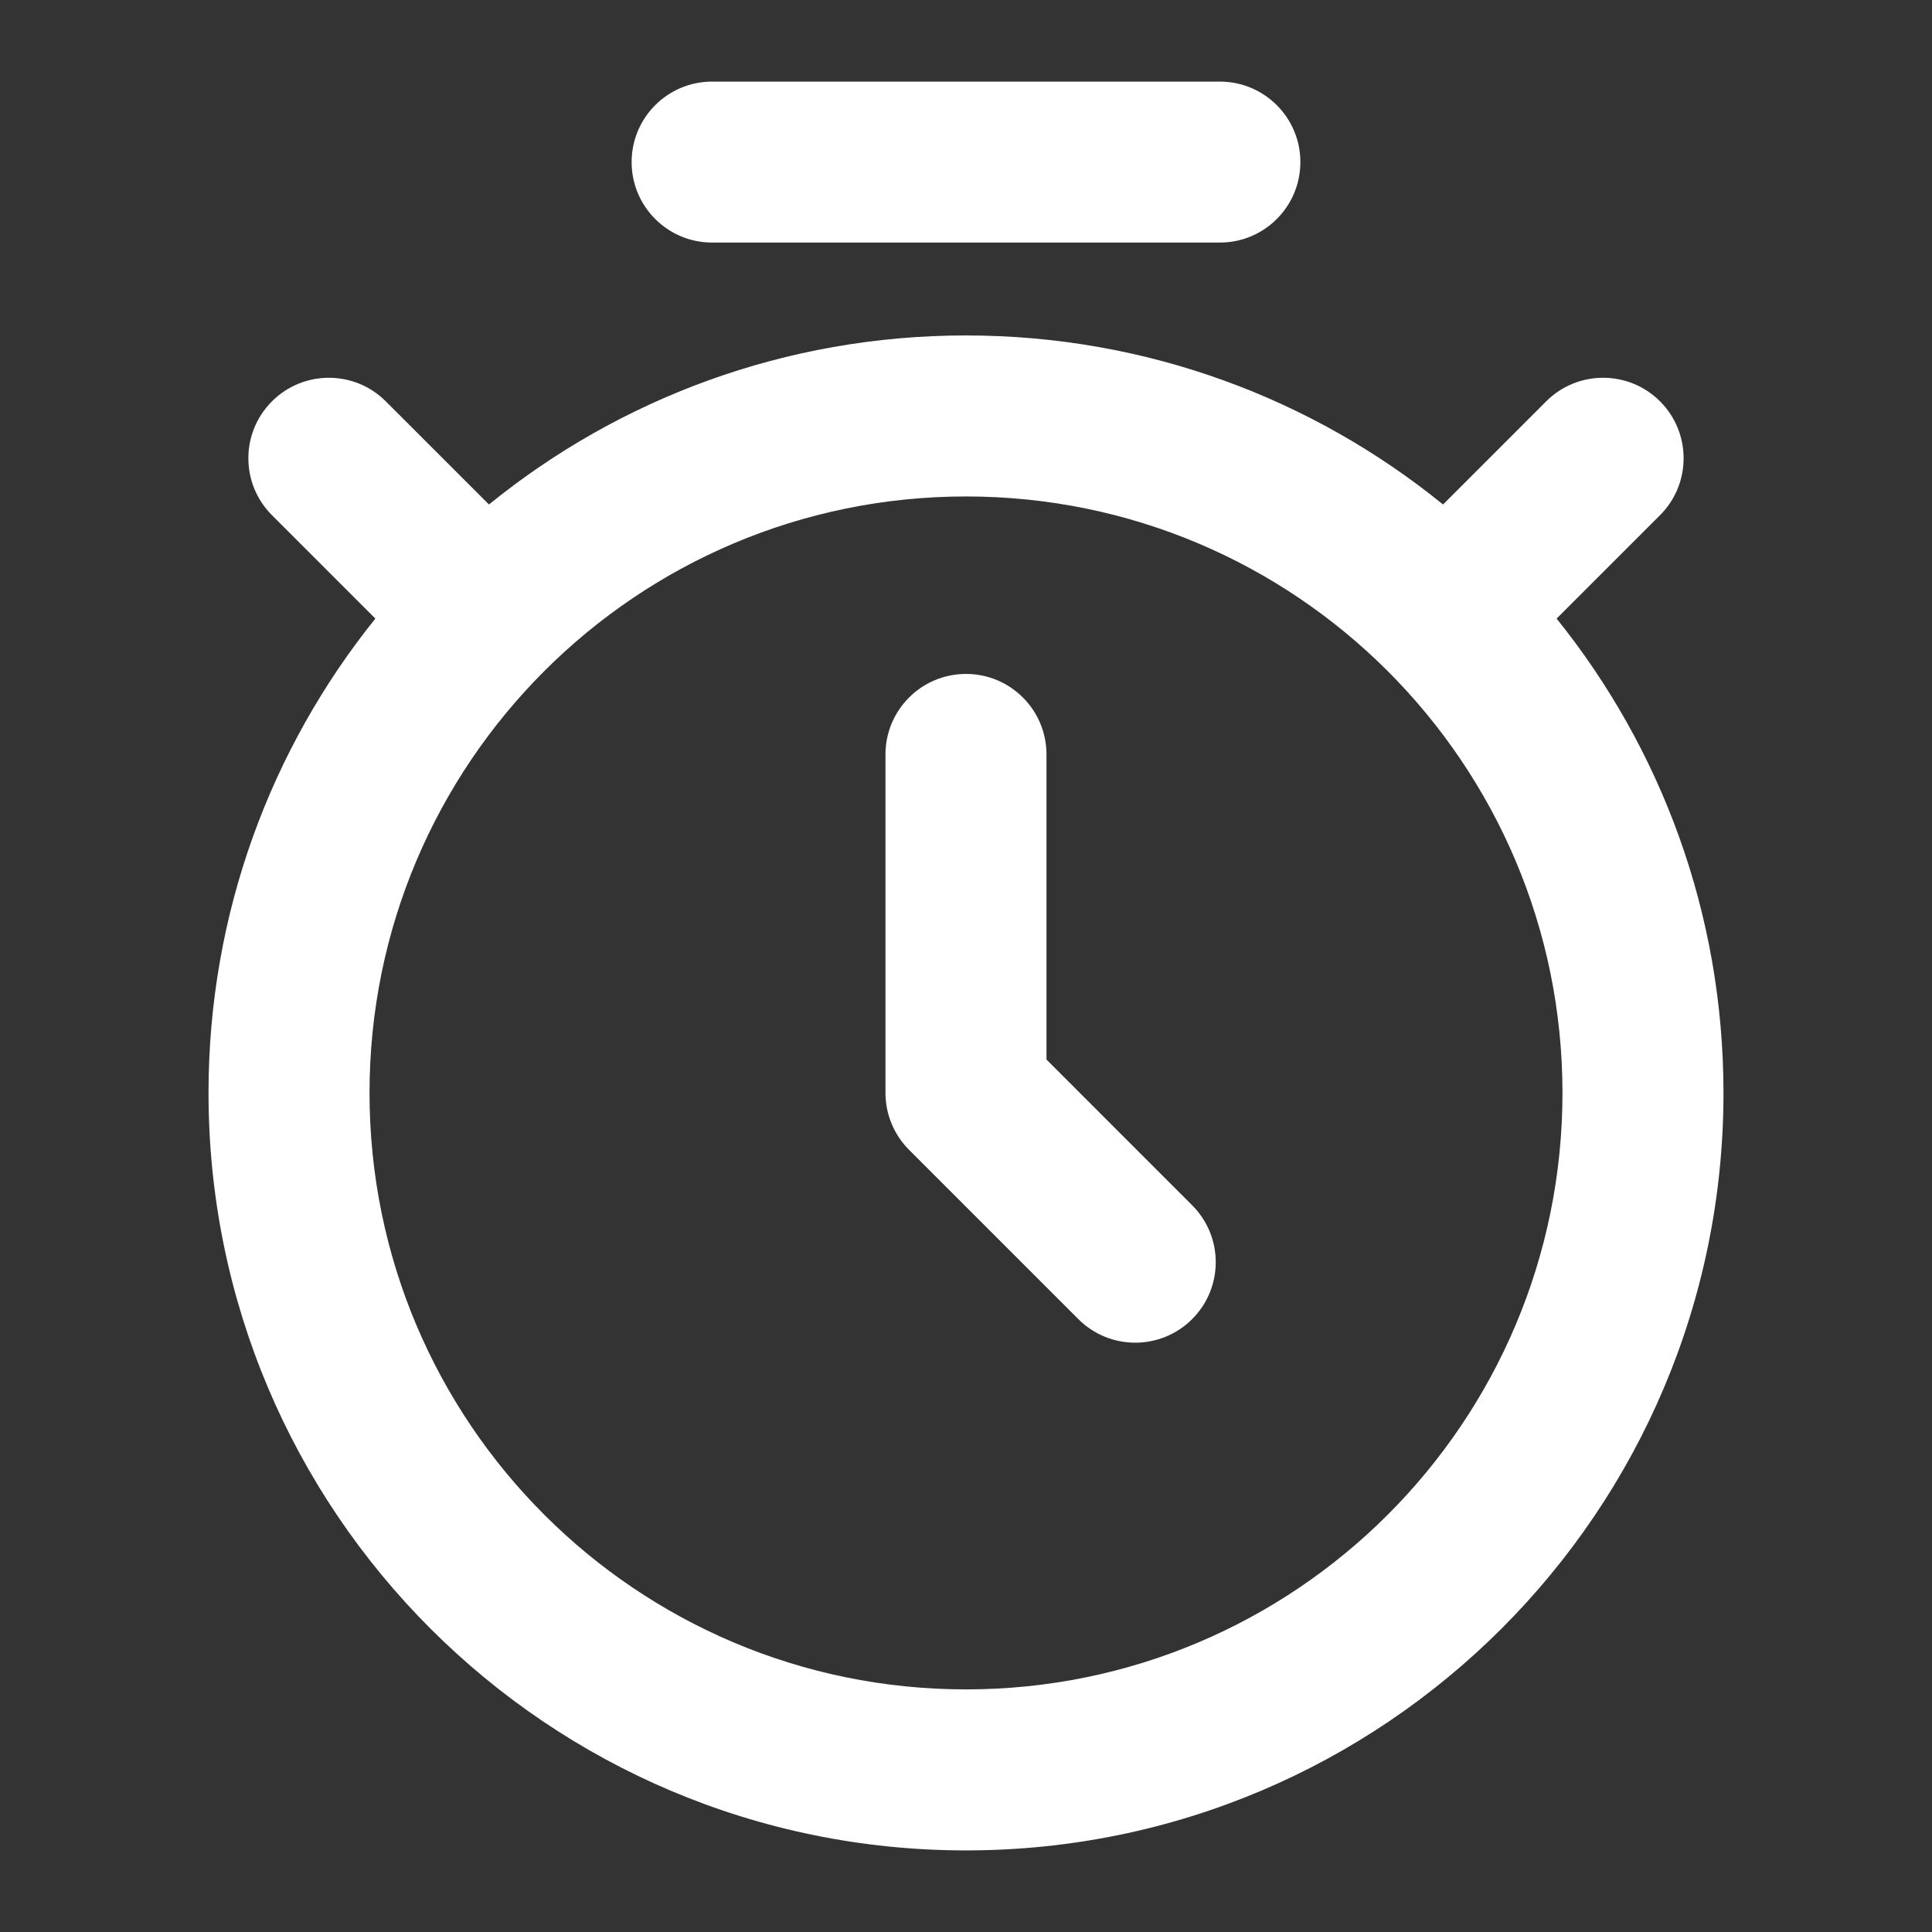
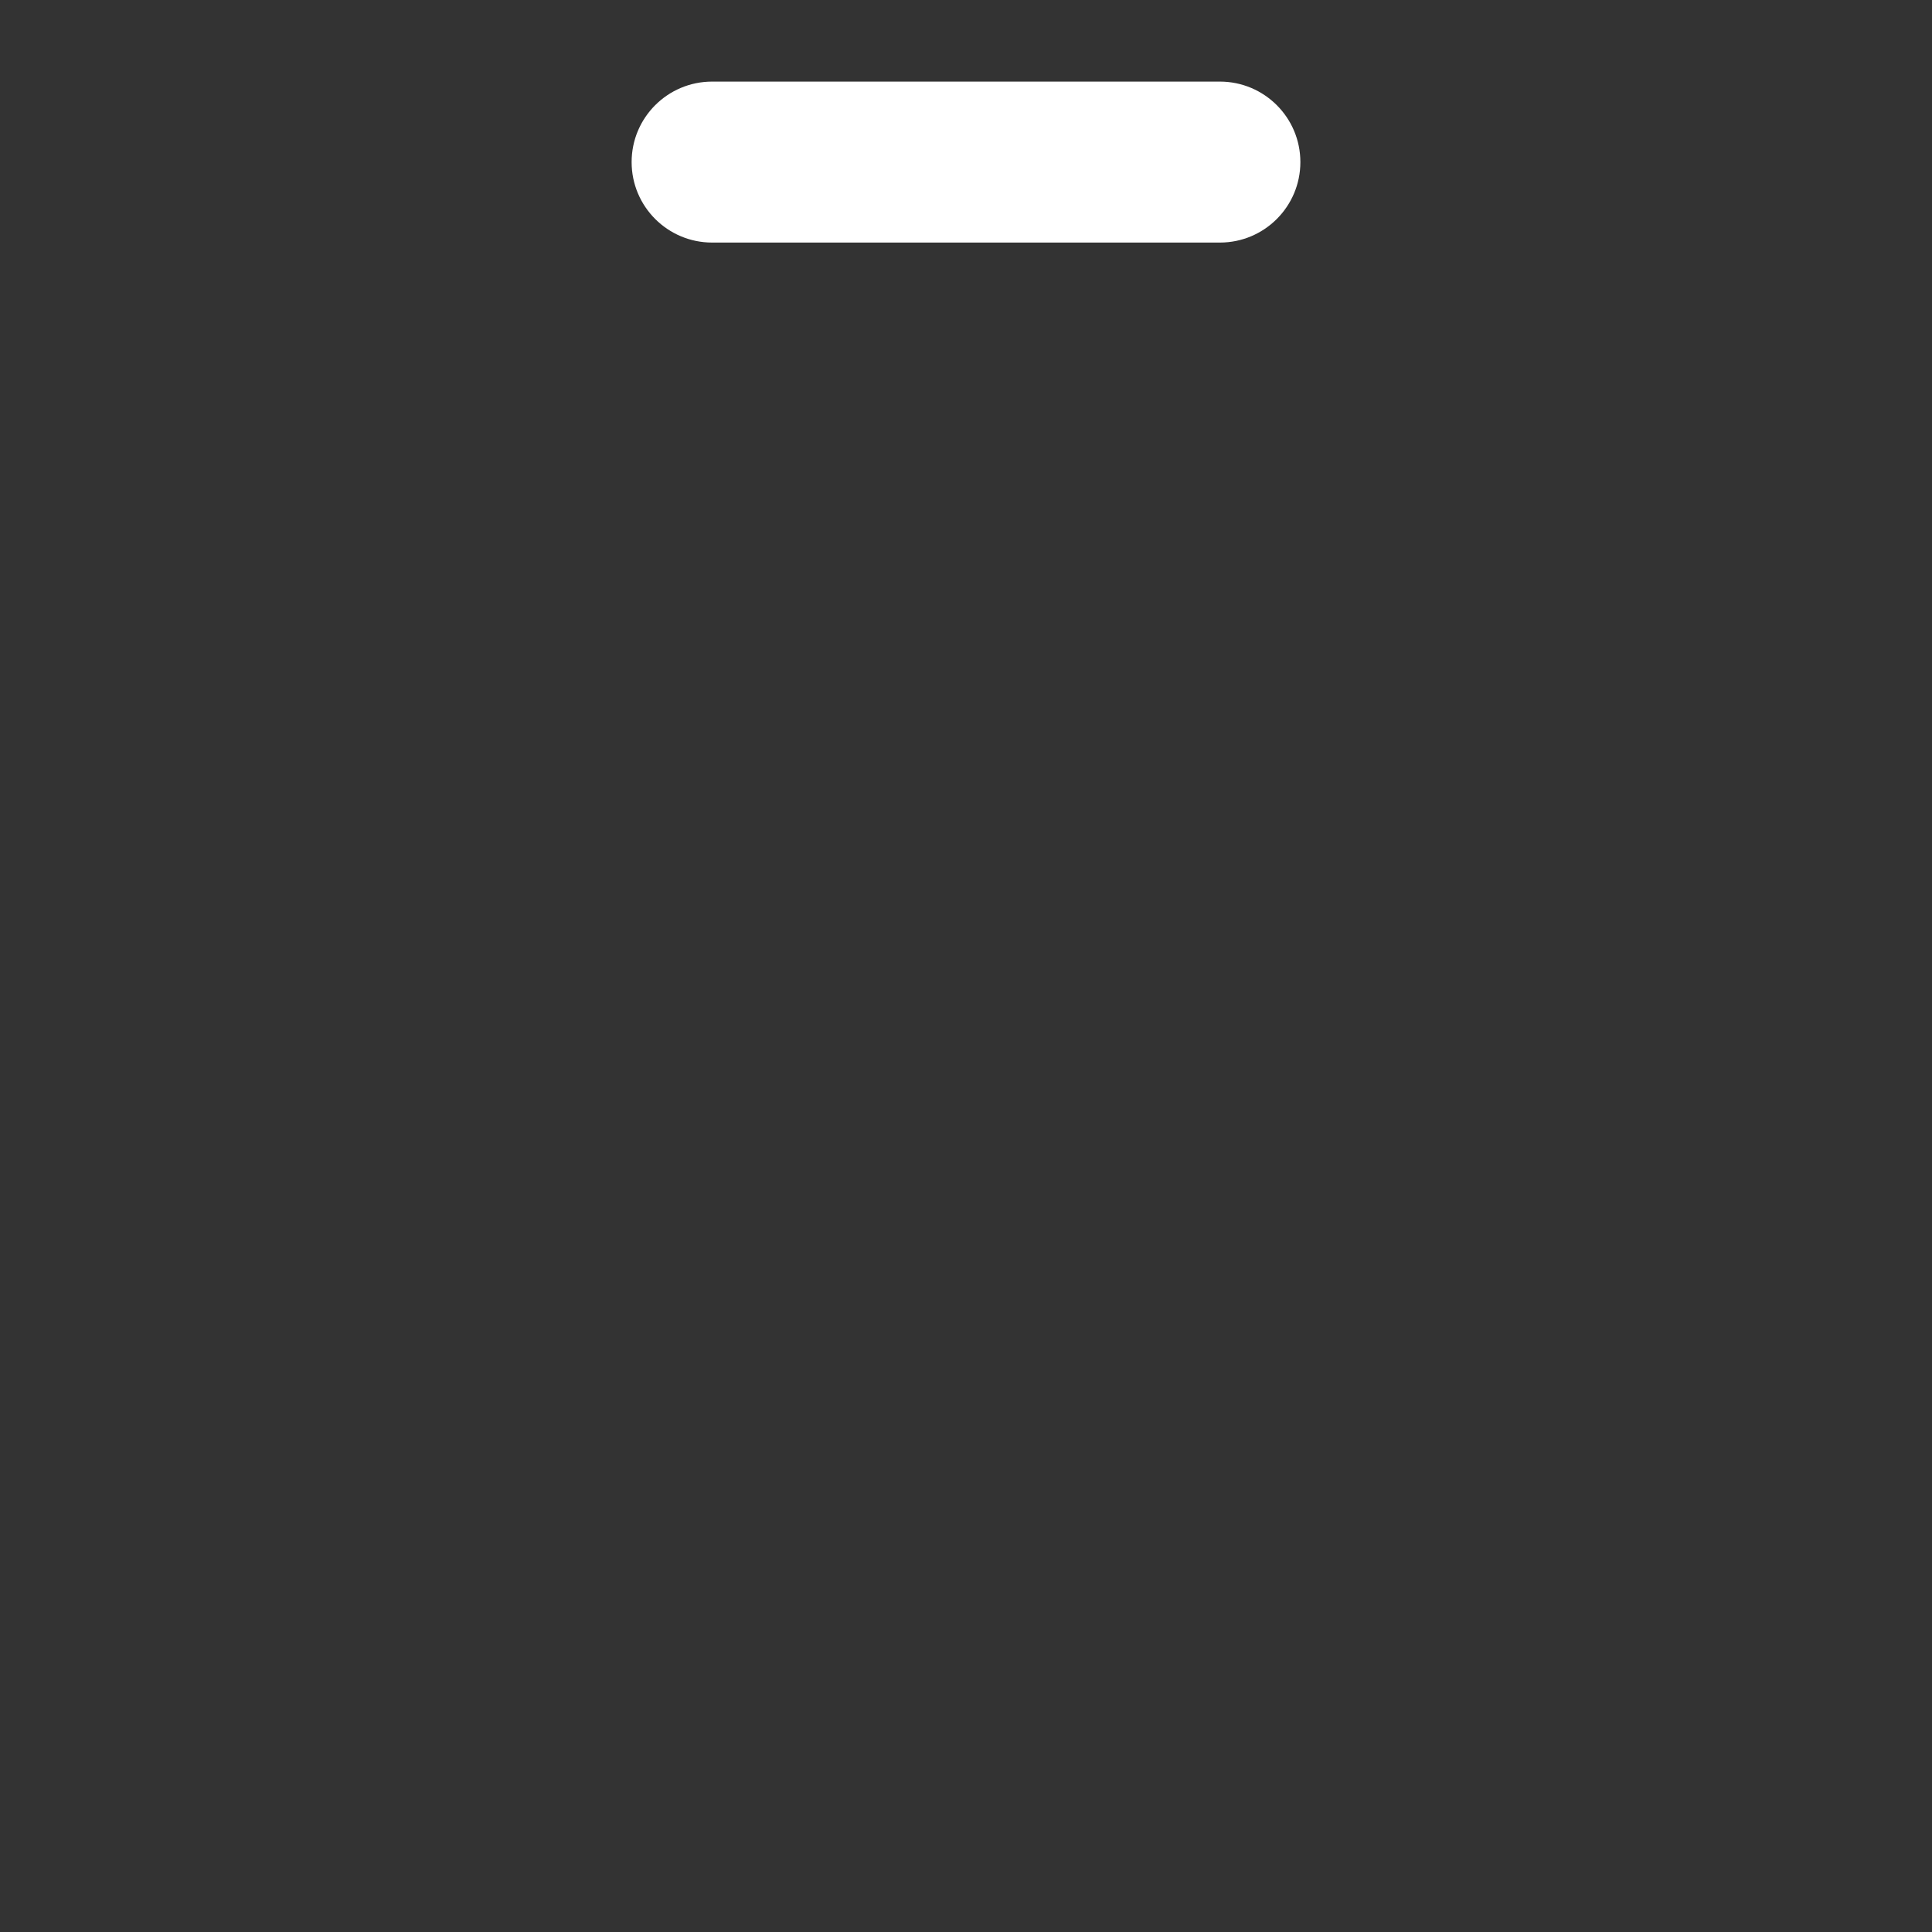
<svg xmlns="http://www.w3.org/2000/svg" width="56" height="56" viewBox="0 0 56 56" fill="none">
  <rect x="0" y="0" width="56" height="56" fill="#333333" stroke="none" />
  <path d="M18.308 4.698C18.308 3.409 19.353 2.365 20.642 2.365H35.358C36.647 2.365 37.692 3.409 37.692 4.698C37.692 5.987 36.647 7.031 35.358 7.031H20.642C19.353 7.031 18.308 5.987 18.308 4.698Z" fill="white" />
-   <path d="M30.333 21.868C30.333 20.579 29.288 19.534 28 19.534C26.711 19.534 25.666 20.579 25.666 21.868V31.679C25.666 32.298 25.912 32.891 26.35 33.329L31.256 38.235C32.167 39.146 33.644 39.146 34.555 38.235C35.467 37.323 35.467 35.846 34.555 34.935L30.333 30.712V21.868Z" fill="white" />
-   <path fill-rule="evenodd" clip-rule="evenodd" d="M14.173 14.623C17.947 11.559 22.759 9.723 28 9.723C33.24 9.723 38.052 11.559 41.827 14.623L44.817 11.633C45.728 10.722 47.206 10.722 48.117 11.633C49.028 12.544 49.028 14.022 48.117 14.933L45.119 17.93C48.145 21.693 49.956 26.475 49.956 31.679C49.956 43.805 40.126 53.635 28 53.635C15.874 53.635 6.044 43.805 6.044 31.679C6.044 26.475 7.855 21.693 10.88 17.93L7.883 14.933C6.971 14.022 6.971 12.544 7.883 11.633C8.794 10.722 10.271 10.722 11.182 11.633L14.173 14.623ZM28 14.39C18.451 14.39 10.711 22.13 10.711 31.679C10.711 41.228 18.451 48.968 28 48.968C37.548 48.968 45.289 41.228 45.289 31.679C45.289 22.13 37.548 14.39 28 14.39Z" fill="white" />
</svg>